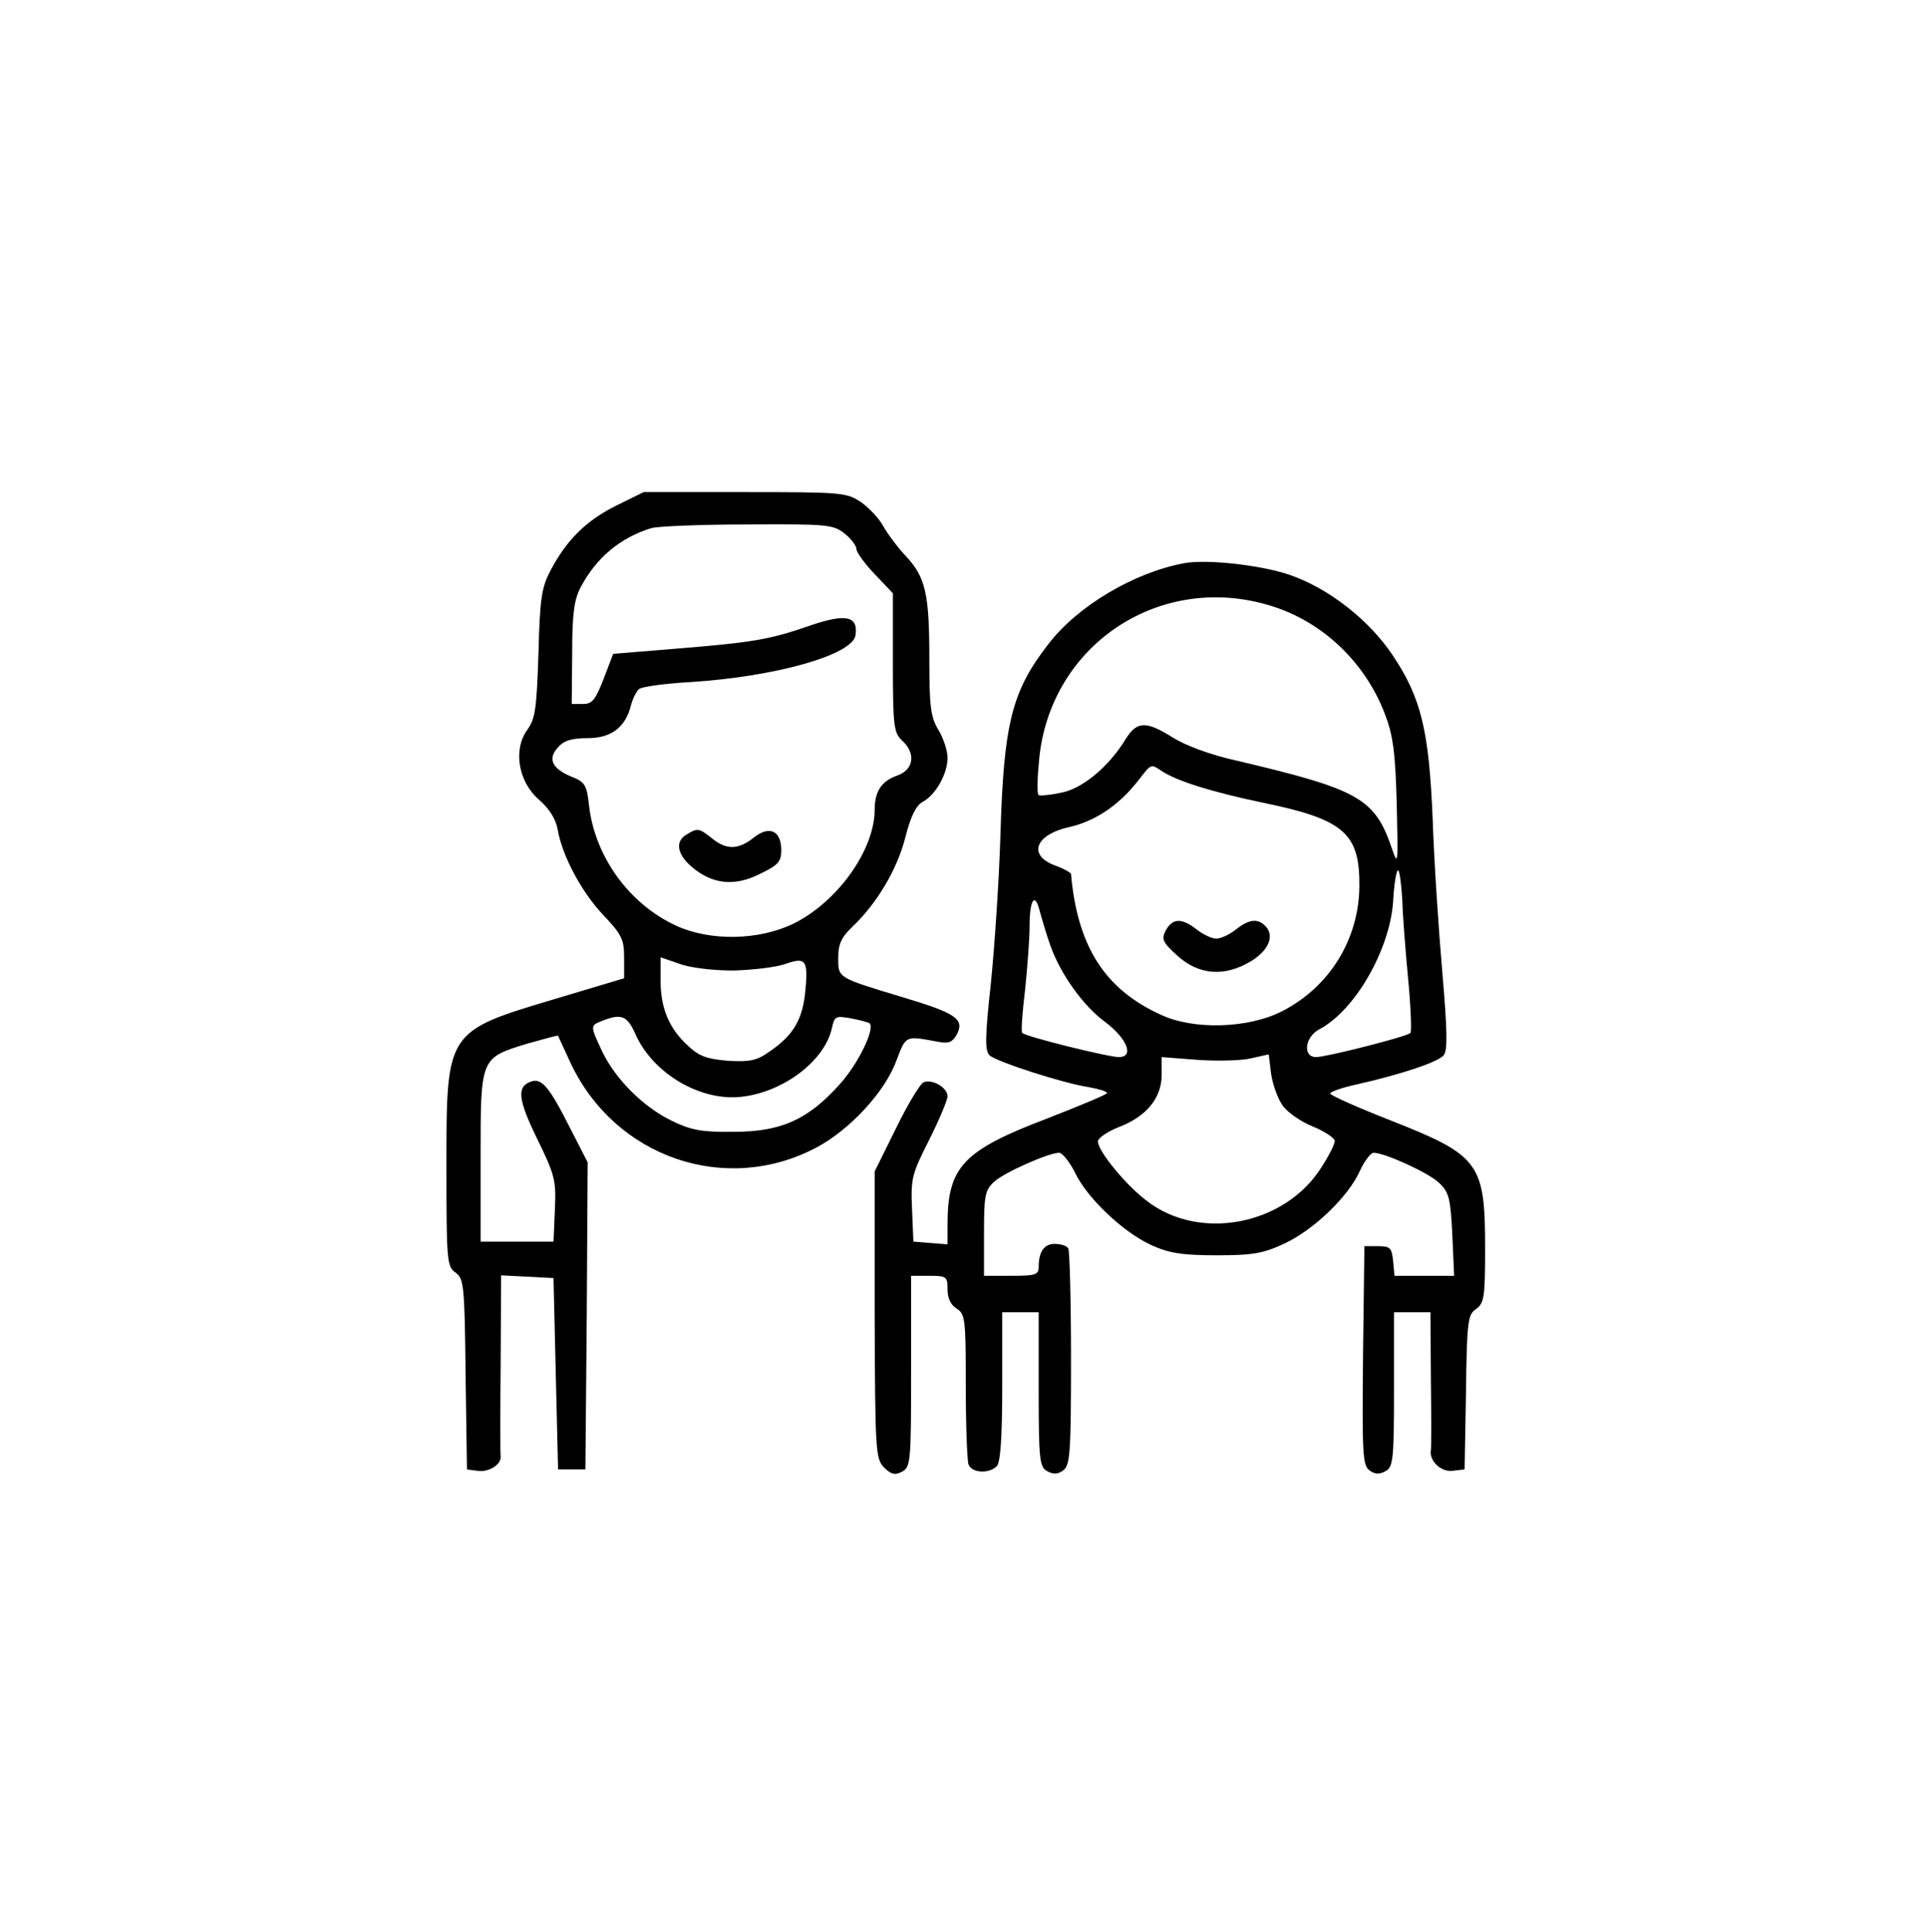
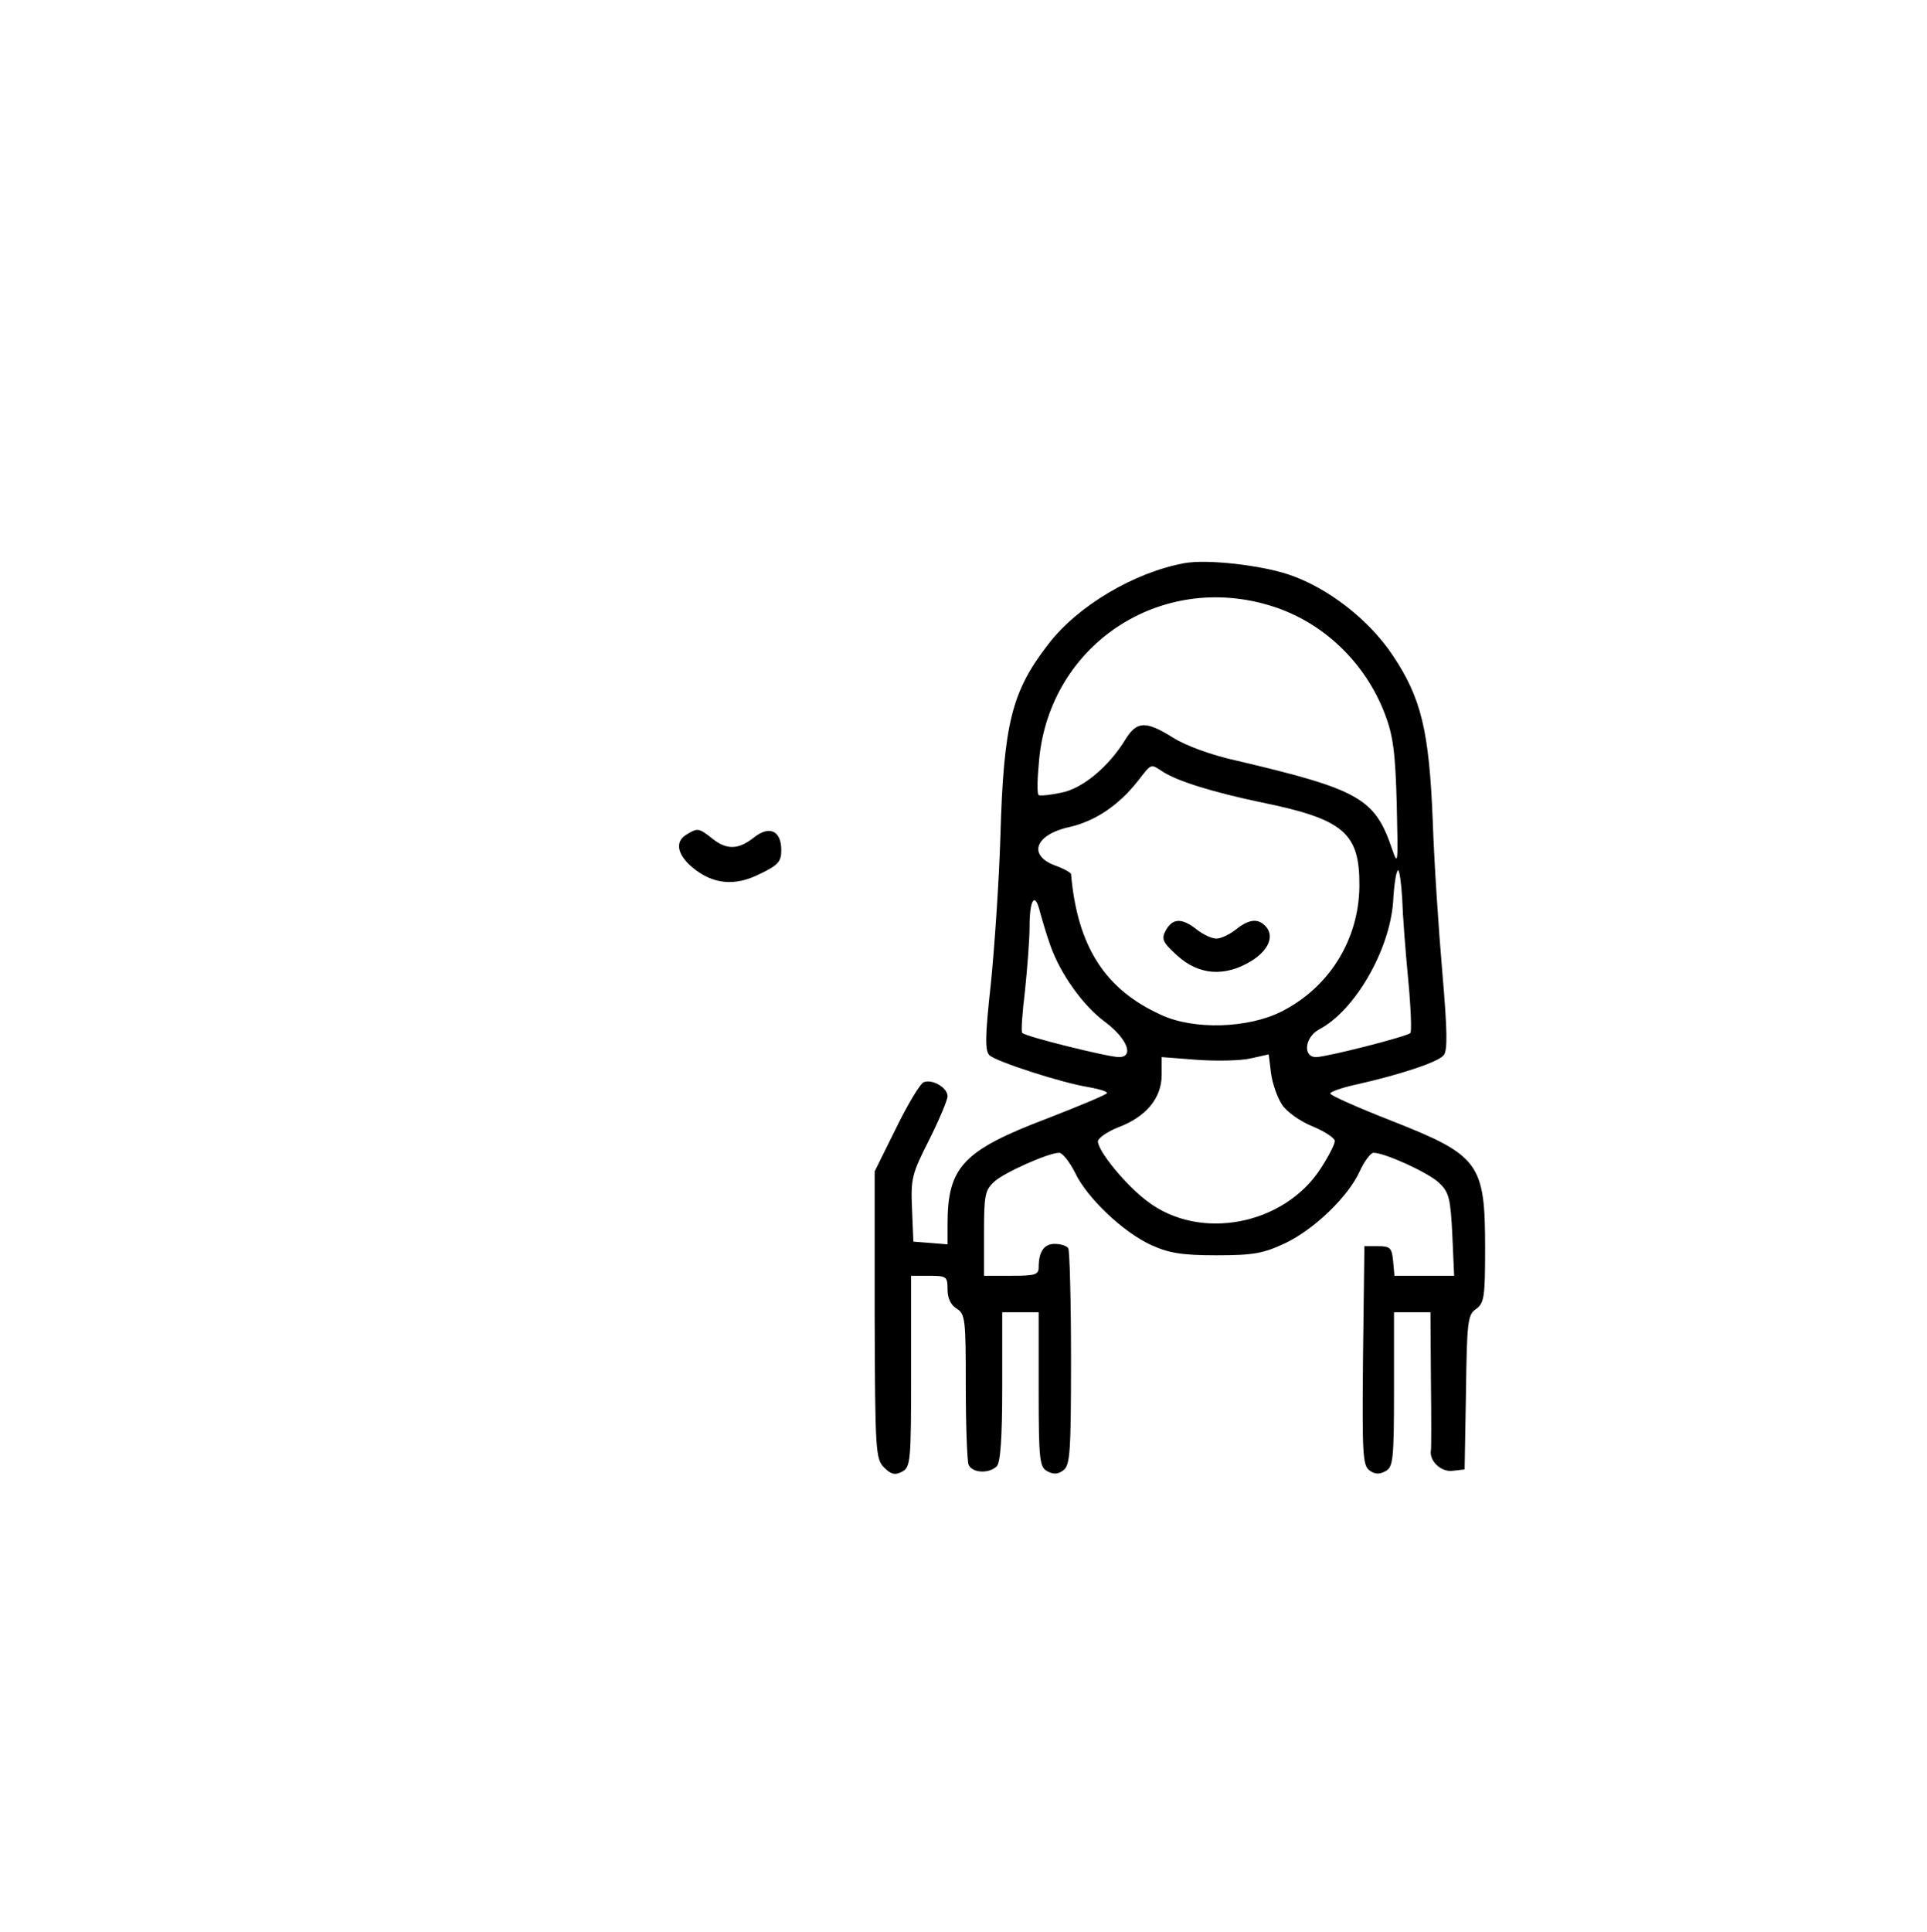
<svg xmlns="http://www.w3.org/2000/svg" version="1.0" width="423pt" height="424pt" viewBox="0 0 423 424" preserveAspectRatio="xMidYMid meet">
  <g transform="translate(0,424) scale(0.1,-0.1)" fill="#000000" stroke="none">
-     <path d="M1352 3130 c-66 -33 -109 -76 -144 -143 -19 -36 -23 -61 -26 -181 -4 -121 -7 -143 -24 -167 -32 -43 -21 -114 25 -154 22 -19 37 -42 41 -65 10 -58 52 -137 100 -188 41 -43 46 -54 46 -94 l0 -45 -147 -44 c-245 -73 -243 -70 -243 -371 0 -205 1 -218 20 -231 18 -13 20 -27 22 -223 l3 -209 23 -3 c25 -4 53 14 51 32 -1 6 -1 98 0 204 l1 193 58 -3 57 -3 5 -210 5 -210 30 0 30 0 3 337 2 337 -41 80 c-44 87 -61 106 -84 97 -31 -11 -28 -39 14 -125 39 -80 42 -91 39 -156 l-3 -70 -80 0 -80 0 0 186 c0 219 -1 217 104 249 36 10 65 18 66 17 0 -1 13 -28 28 -61 98 -207 341 -290 540 -184 73 39 150 122 175 191 21 55 19 54 89 41 25 -5 33 -2 43 15 18 34 -1 47 -114 81 -149 45 -146 43 -146 88 0 30 7 45 31 68 53 50 98 125 116 195 12 48 24 71 38 79 29 15 55 62 55 97 0 15 -9 43 -20 61 -17 28 -20 50 -20 155 0 144 -8 180 -52 227 -18 19 -40 49 -49 65 -9 17 -31 40 -49 53 -32 21 -41 22 -255 22 l-222 0 -61 -30z m502 -61 c14 -11 26 -27 26 -34 0 -7 18 -32 40 -55 l40 -42 0 -152 c0 -140 2 -154 20 -171 31 -28 26 -64 -10 -77 -35 -12 -50 -35 -50 -75 0 -88 -81 -202 -178 -250 -76 -37 -182 -39 -257 -5 -103 47 -179 151 -192 264 -5 46 -9 52 -40 64 -42 18 -51 39 -28 64 13 15 31 20 65 20 52 0 83 24 95 72 4 15 12 31 18 36 7 5 57 12 112 15 189 12 357 60 363 103 6 42 -21 48 -100 21 -89 -31 -126 -37 -298 -51 l-134 -11 -21 -55 c-18 -46 -25 -55 -45 -55 l-25 0 1 110 c0 86 4 118 18 145 34 65 87 110 156 131 14 4 109 8 211 8 174 1 188 0 213 -20z m-245 -959 c42 1 93 7 114 14 47 17 52 9 44 -67 -7 -58 -28 -91 -78 -125 -28 -20 -44 -23 -92 -20 -46 4 -63 10 -88 34 -41 38 -59 82 -59 143 l0 50 41 -14 c23 -9 75 -15 118 -15z m-214 -140 c39 -87 144 -148 234 -137 92 11 181 79 197 150 6 27 8 28 42 22 21 -4 39 -9 41 -11 12 -12 -25 -89 -66 -134 -70 -78 -129 -104 -233 -104 -70 -1 -94 4 -135 24 -64 31 -124 92 -153 152 -27 58 -27 57 1 68 41 16 54 11 72 -30z" />
    <path d="M1508 2409 c-27 -15 -22 -44 11 -72 45 -38 94 -43 149 -15 40 19 47 27 47 52 0 43 -26 55 -60 28 -34 -27 -60 -28 -92 -2 -29 23 -32 23 -55 9z" />
    <path d="M2600 3004 c-110 -20 -235 -94 -299 -178 -80 -103 -98 -174 -105 -421 -3 -99 -13 -245 -21 -324 -13 -118 -13 -147 -3 -157 15 -14 160 -61 218 -70 22 -4 40 -9 40 -13 0 -3 -60 -28 -132 -56 -184 -70 -218 -106 -218 -232 l0 -44 -37 3 -38 3 -3 72 c-3 67 0 77 38 152 22 44 40 87 40 95 0 19 -33 38 -52 31 -8 -3 -35 -48 -61 -101 l-47 -95 0 -315 c1 -300 2 -316 21 -335 15 -15 24 -17 39 -9 19 10 20 22 20 220 l0 210 40 0 c38 0 40 -2 40 -30 0 -19 7 -34 20 -42 19 -12 20 -24 20 -170 0 -86 3 -163 6 -172 7 -19 45 -21 62 -4 8 8 12 62 12 175 l0 163 40 0 40 0 0 -170 c0 -155 2 -170 19 -179 13 -7 23 -7 35 2 15 11 17 39 17 245 0 128 -3 237 -6 242 -3 6 -17 10 -30 10 -23 0 -35 -17 -35 -51 0 -17 -8 -19 -60 -19 l-60 0 0 93 c0 84 2 95 23 114 22 20 119 63 142 63 7 0 23 -20 35 -44 26 -55 106 -131 168 -159 38 -17 66 -22 142 -22 81 0 103 4 150 26 64 30 140 103 165 159 10 22 24 40 30 40 25 0 121 -44 144 -66 22 -21 25 -34 29 -114 l4 -90 -65 0 -66 0 -3 33 c-3 28 -6 32 -33 32 l-30 0 -3 -240 c-2 -214 -1 -241 14 -252 12 -9 22 -9 35 -2 17 9 19 24 19 179 l0 170 40 0 40 0 1 -147 c1 -82 1 -152 0 -156 -4 -23 22 -48 47 -45 l27 3 3 169 c2 156 4 171 22 183 18 13 20 26 20 133 0 187 -12 204 -205 280 -74 29 -135 56 -135 60 0 4 26 13 58 20 94 21 179 49 191 64 9 11 8 54 -3 183 -8 92 -18 242 -21 333 -8 196 -25 268 -88 362 -52 78 -142 148 -228 177 -63 21 -180 34 -229 25z m191 -94 c113 -35 206 -124 249 -237 18 -47 23 -84 26 -198 3 -130 3 -137 -10 -99 -38 112 -71 131 -343 195 -55 12 -111 33 -138 50 -59 37 -79 37 -104 -3 -37 -61 -96 -110 -143 -118 -23 -5 -45 -7 -48 -5 -4 2 -3 37 1 78 24 253 267 413 510 337z m-238 -364 c33 -21 111 -45 216 -67 181 -37 216 -67 215 -184 -1 -117 -66 -222 -171 -275 -73 -37 -193 -41 -265 -7 -123 56 -183 150 -197 309 -1 3 -15 11 -31 17 -65 22 -50 69 28 86 56 13 107 47 149 100 32 41 28 39 56 21z m525 -279 c1 -34 7 -113 13 -175 6 -63 8 -116 5 -119 -7 -8 -185 -53 -207 -53 -30 0 -25 44 7 61 78 41 154 173 162 279 2 39 7 70 11 70 3 0 7 -28 9 -63z m-772 -103 c22 -62 72 -132 120 -167 49 -37 64 -77 30 -77 -23 0 -205 45 -212 53 -3 2 0 44 6 93 5 49 10 112 10 140 0 61 12 78 23 32 5 -18 15 -52 23 -74z m508 -348 c10 -16 40 -37 67 -48 27 -11 49 -26 49 -32 0 -7 -13 -33 -30 -59 -80 -126 -267 -162 -382 -73 -47 35 -108 110 -108 131 0 7 20 21 45 31 61 23 95 64 95 115 l0 39 78 -6 c42 -3 95 -2 117 3 l40 9 5 -41 c3 -23 14 -54 24 -69z" />
    <path d="M2559 2198 c-10 -19 -7 -26 25 -55 47 -43 104 -48 163 -12 37 23 50 53 33 74 -17 20 -37 19 -67 -5 -14 -11 -33 -20 -43 -20 -10 0 -29 9 -43 20 -33 26 -53 25 -68 -2z" />
  </g>
</svg>